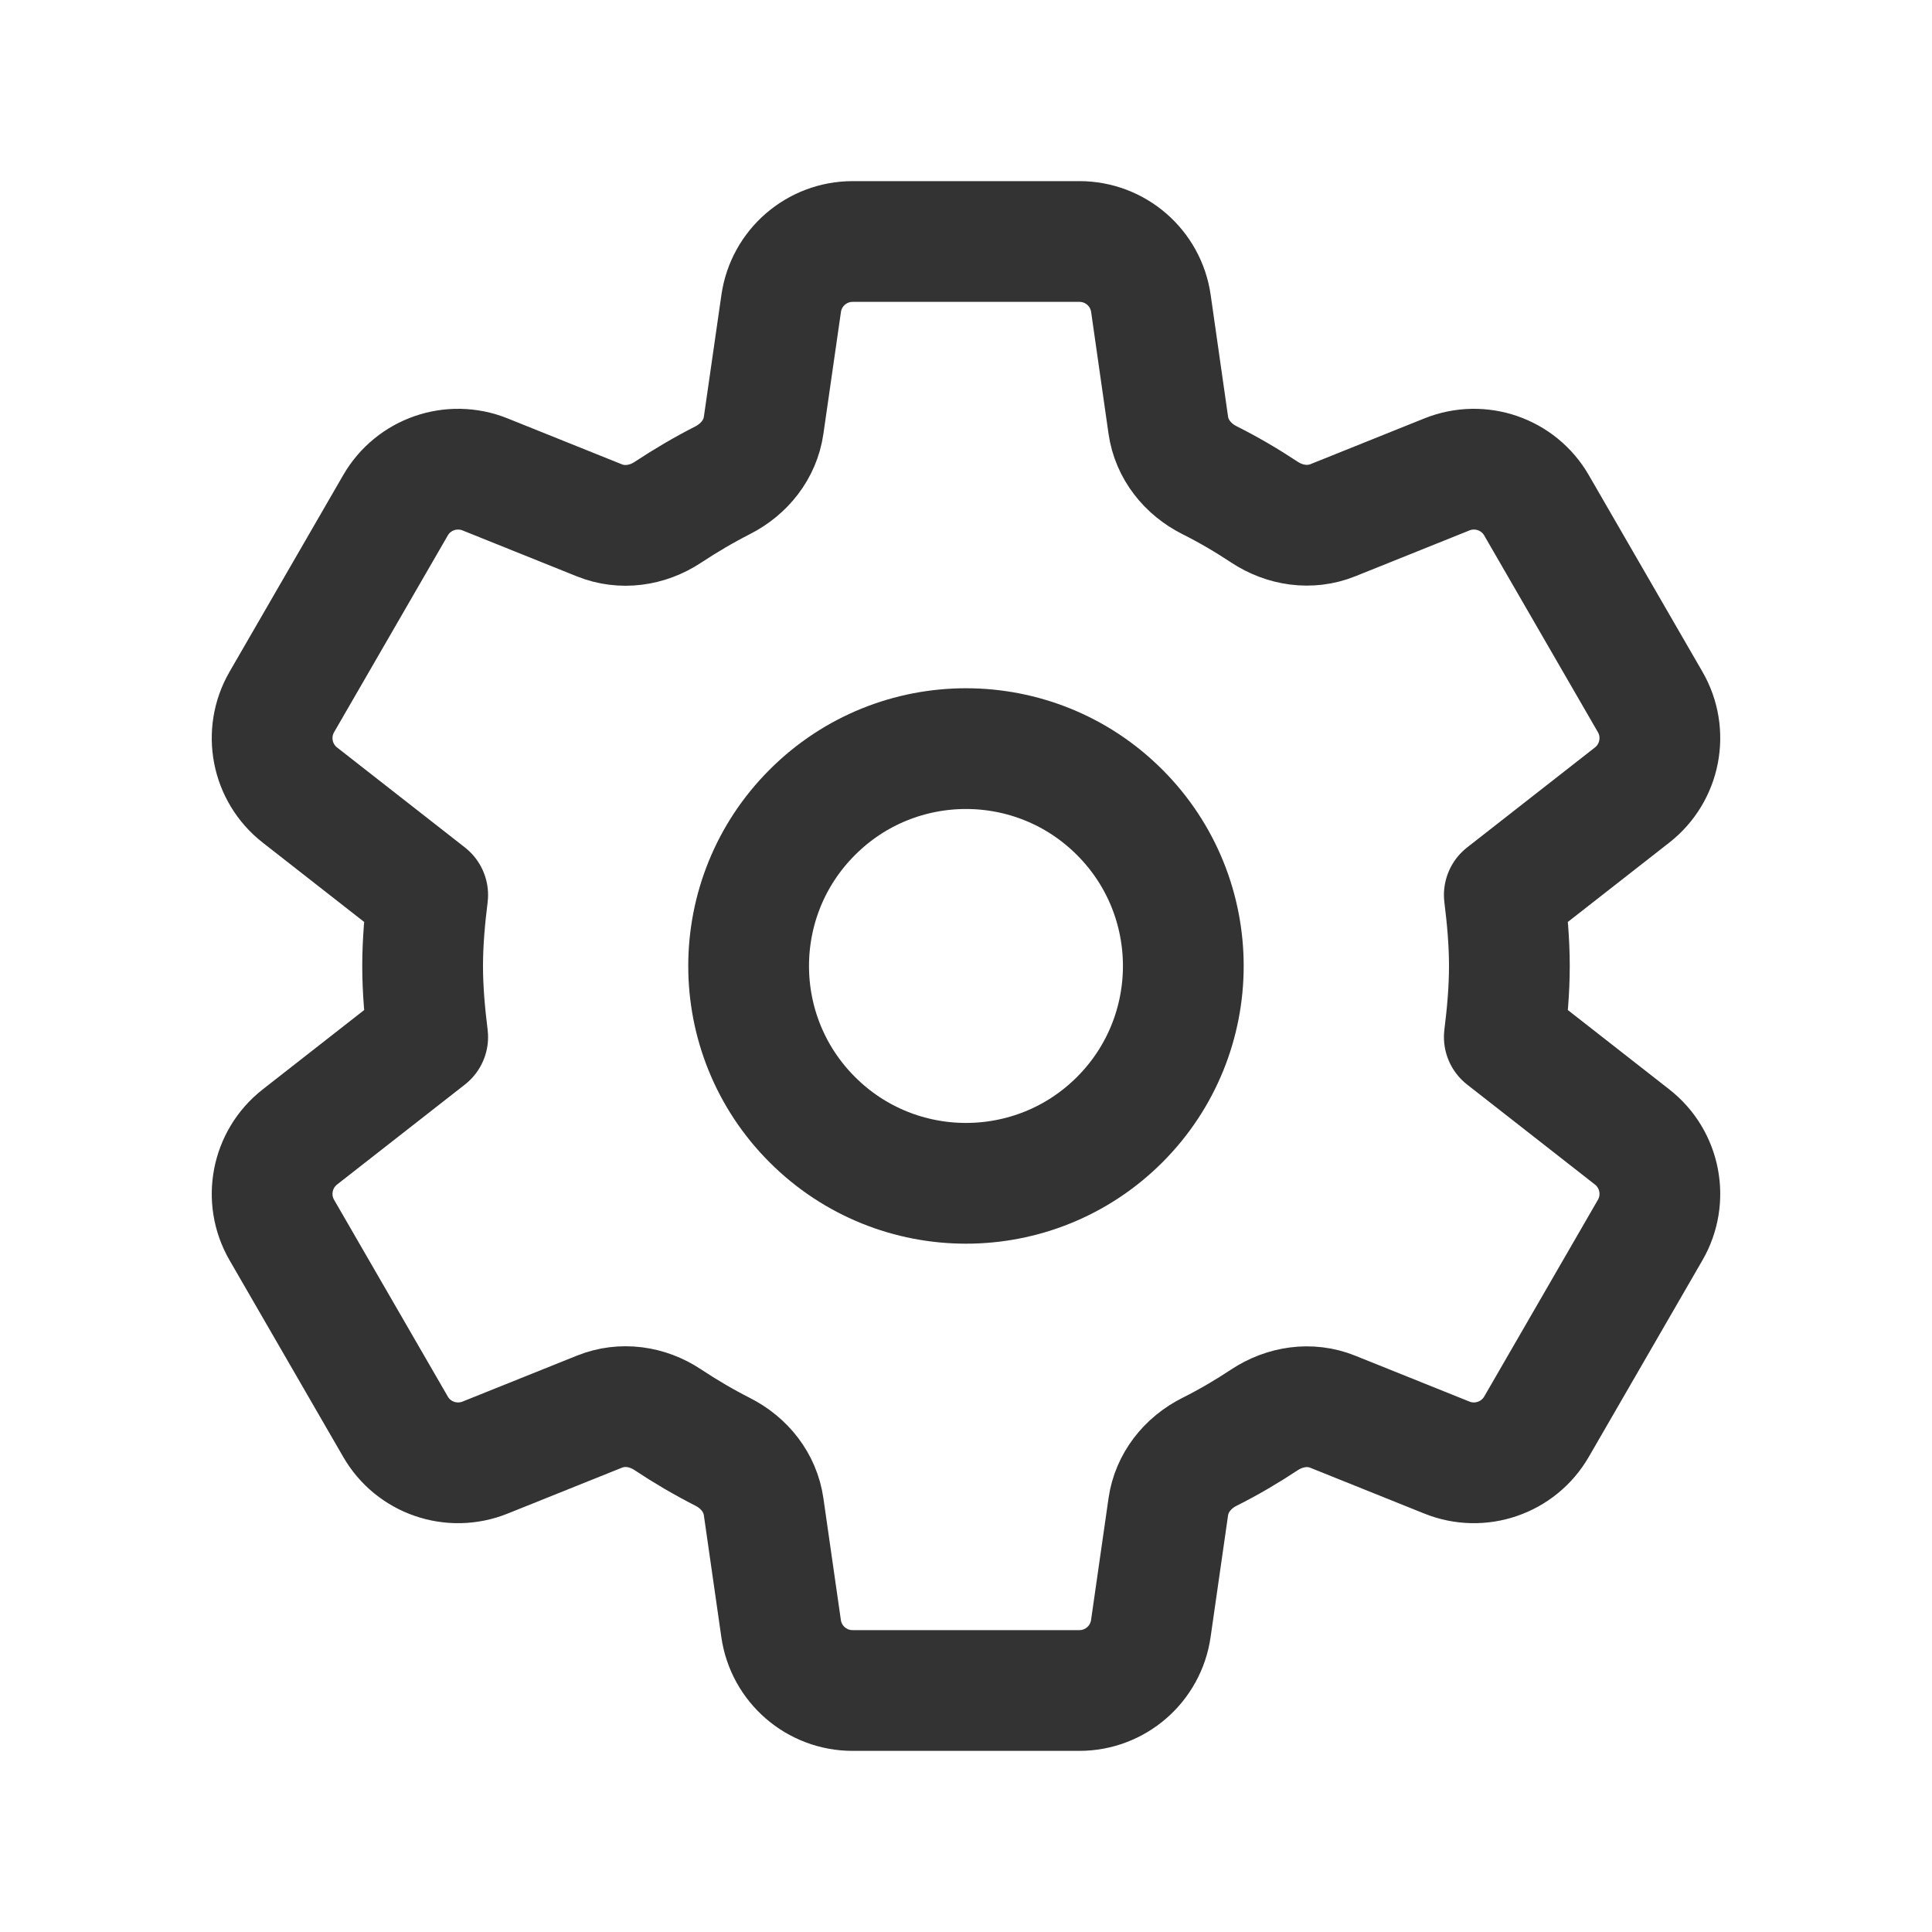
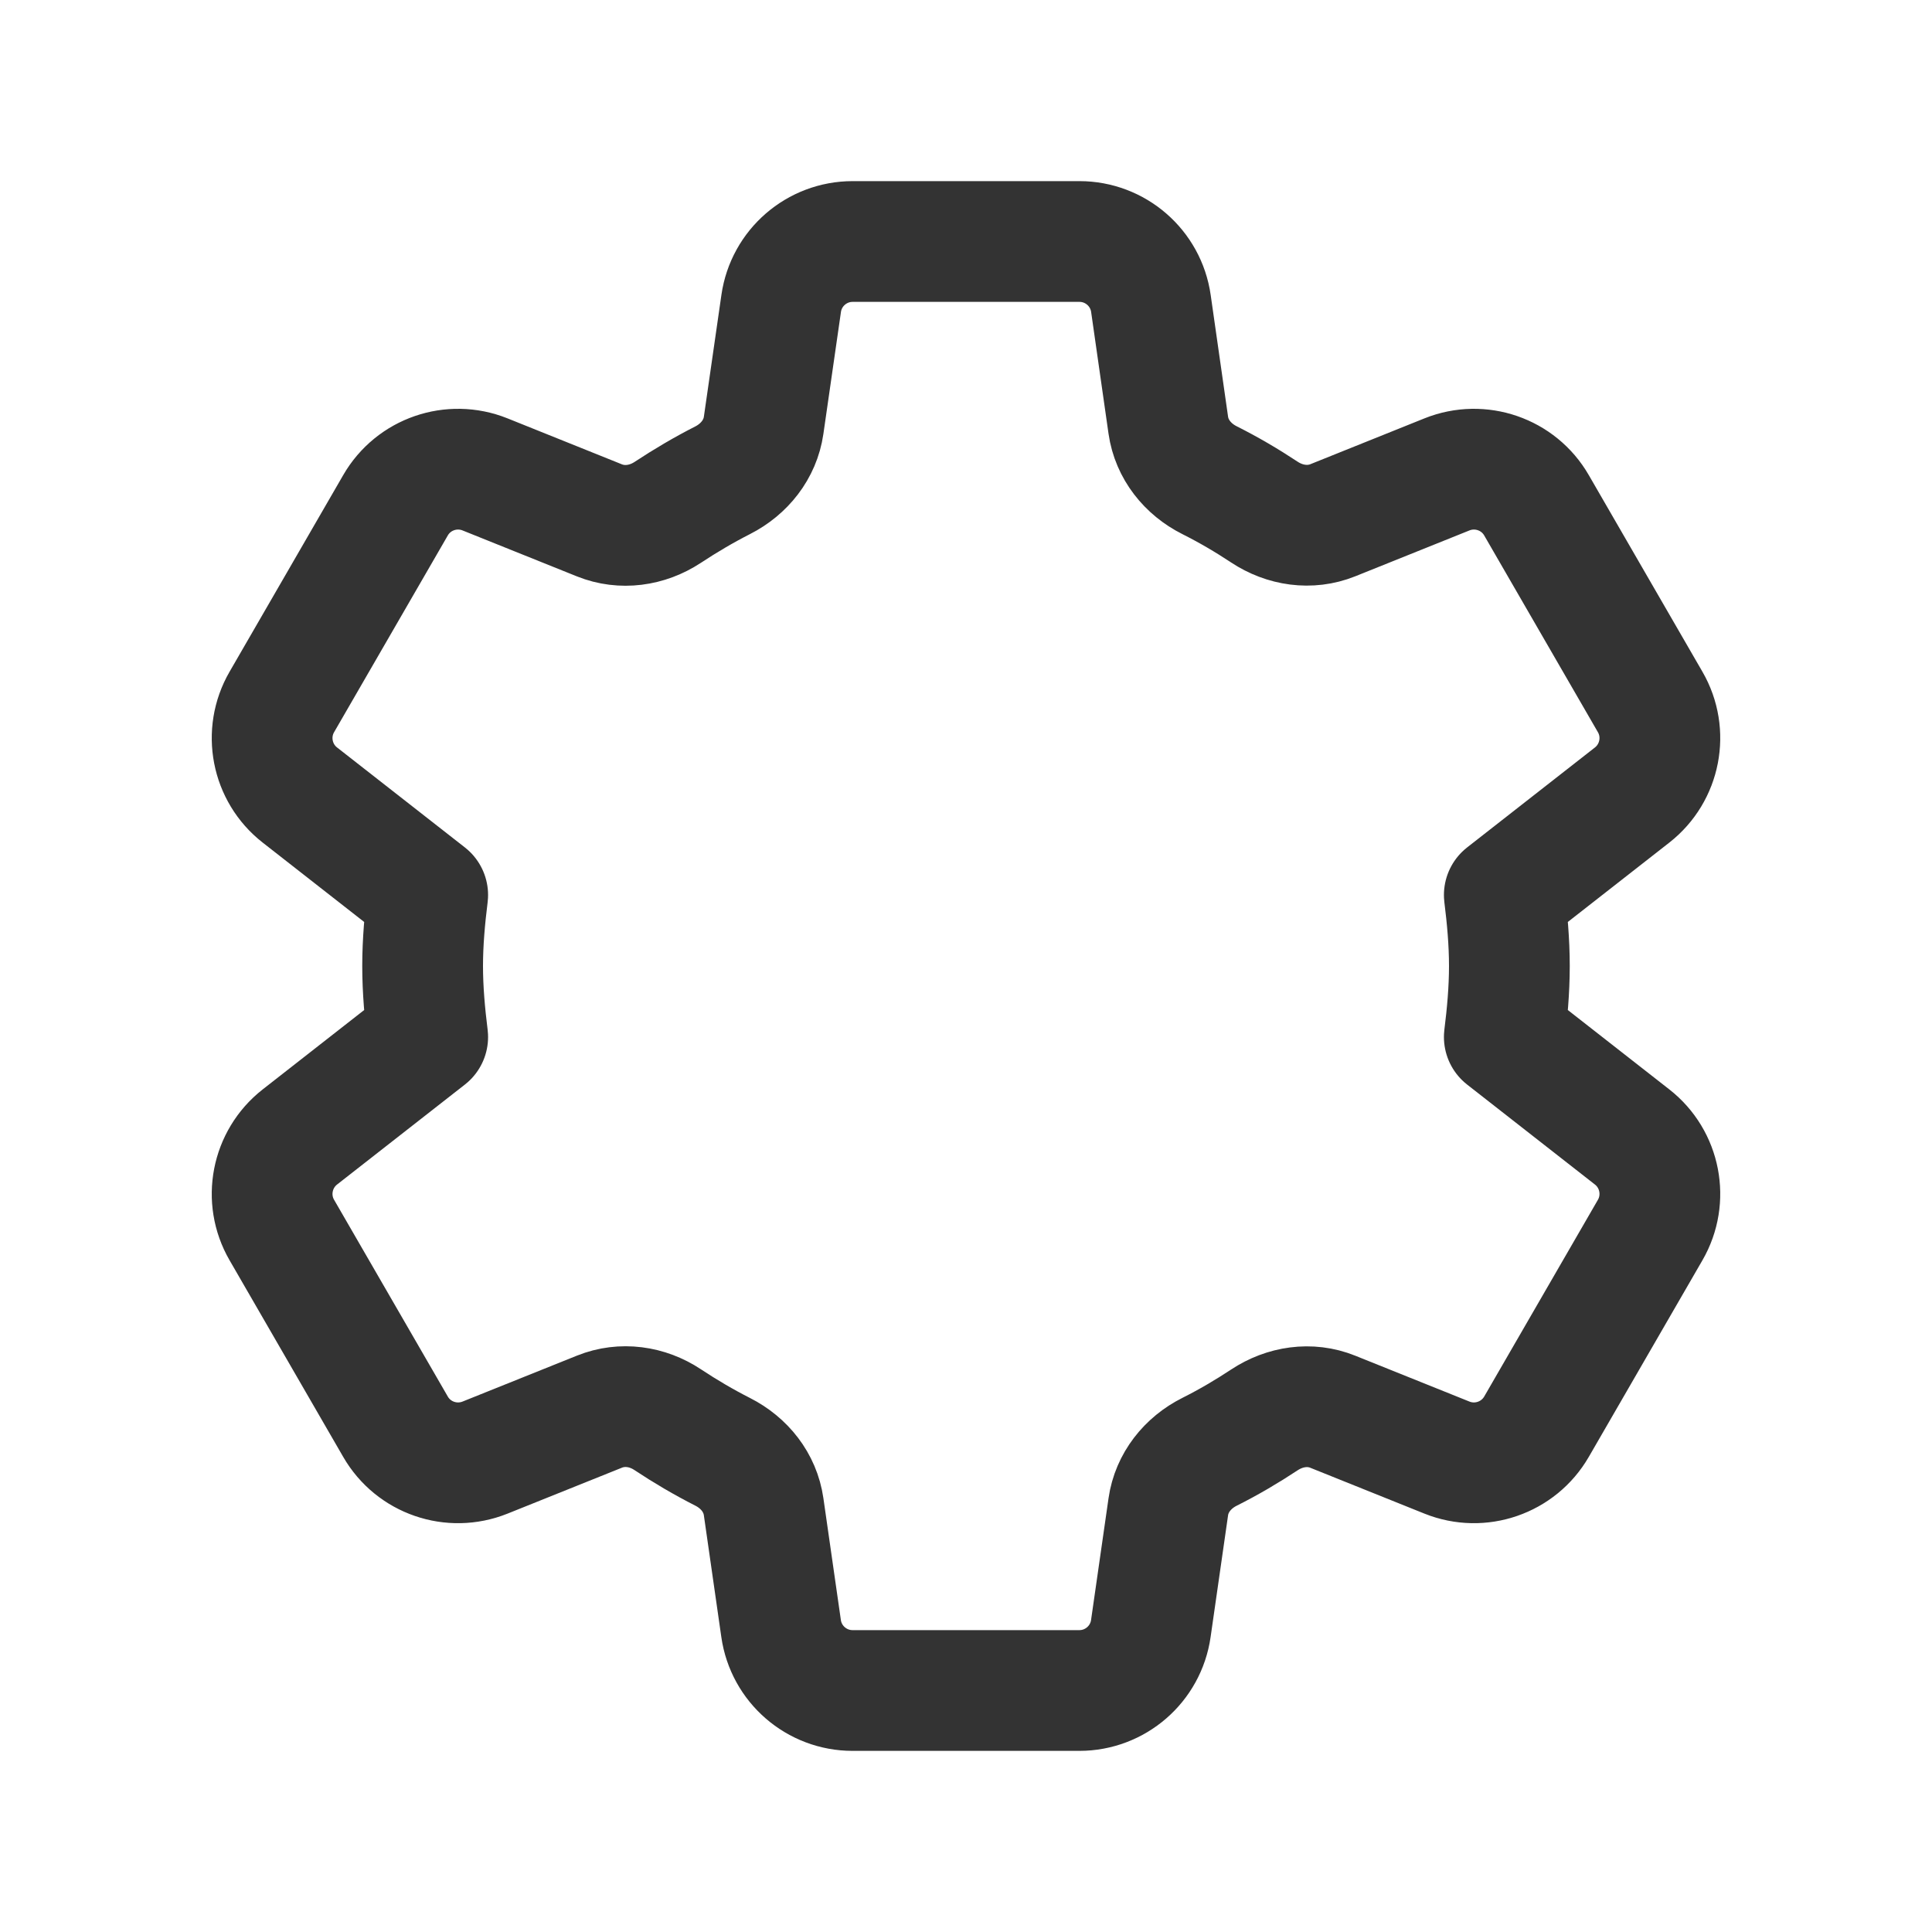
<svg xmlns="http://www.w3.org/2000/svg" width="24" height="24" viewBox="0 0 24 24" fill="none">
-   <path d="M13.909 10.091C14.963 11.145 14.963 12.855 13.909 13.909C12.855 14.963 11.145 14.963 10.091 13.909C9.036 12.855 9.036 11.145 10.091 10.091C11.145 9.036 12.855 9.036 13.909 10.091" stroke="#333333" stroke-width="1.5" stroke-linecap="round" stroke-linejoin="round" />
  <path fill-rule="evenodd" clip-rule="evenodd" d="M5.25 12C5.25 12.297 5.277 12.594 5.313 12.882L3.725 14.124C3.373 14.4 3.277 14.893 3.501 15.28L4.913 17.723C5.136 18.11 5.61 18.273 6.025 18.107L7.447 17.536C7.728 17.423 8.041 17.468 8.293 17.635C8.513 17.781 8.741 17.915 8.977 18.035C9.247 18.172 9.443 18.417 9.486 18.717L9.703 20.23C9.766 20.672 10.145 21 10.591 21H13.408C13.854 21 14.233 20.672 14.296 20.23L14.513 18.718C14.556 18.418 14.754 18.171 15.025 18.035C15.26 17.917 15.487 17.784 15.706 17.639C15.96 17.471 16.274 17.423 16.556 17.537L17.975 18.107C18.389 18.273 18.863 18.11 19.087 17.723L20.499 15.28C20.723 14.893 20.627 14.399 20.275 14.124L18.687 12.882C18.723 12.594 18.75 12.297 18.75 12C18.75 11.703 18.723 11.406 18.687 11.118L20.275 9.876C20.627 9.6 20.723 9.107 20.499 8.72L19.087 6.277C18.864 5.89 18.39 5.727 17.975 5.893L16.556 6.463C16.274 6.576 15.96 6.529 15.706 6.361C15.487 6.216 15.26 6.083 15.025 5.965C14.754 5.829 14.556 5.582 14.513 5.282L14.297 3.77C14.234 3.328 13.855 3 13.409 3H10.592C10.146 3 9.767 3.328 9.704 3.77L9.486 5.284C9.443 5.583 9.246 5.829 8.977 5.966C8.741 6.086 8.513 6.221 8.293 6.366C8.04 6.532 7.727 6.577 7.446 6.464L6.025 5.893C5.61 5.727 5.136 5.89 4.913 6.277L3.501 8.72C3.277 9.107 3.373 9.601 3.725 9.876L5.313 11.118C5.277 11.406 5.25 11.703 5.25 12V12Z" stroke="#333333" stroke-width="1.5" stroke-linecap="round" stroke-linejoin="round" />
</svg>